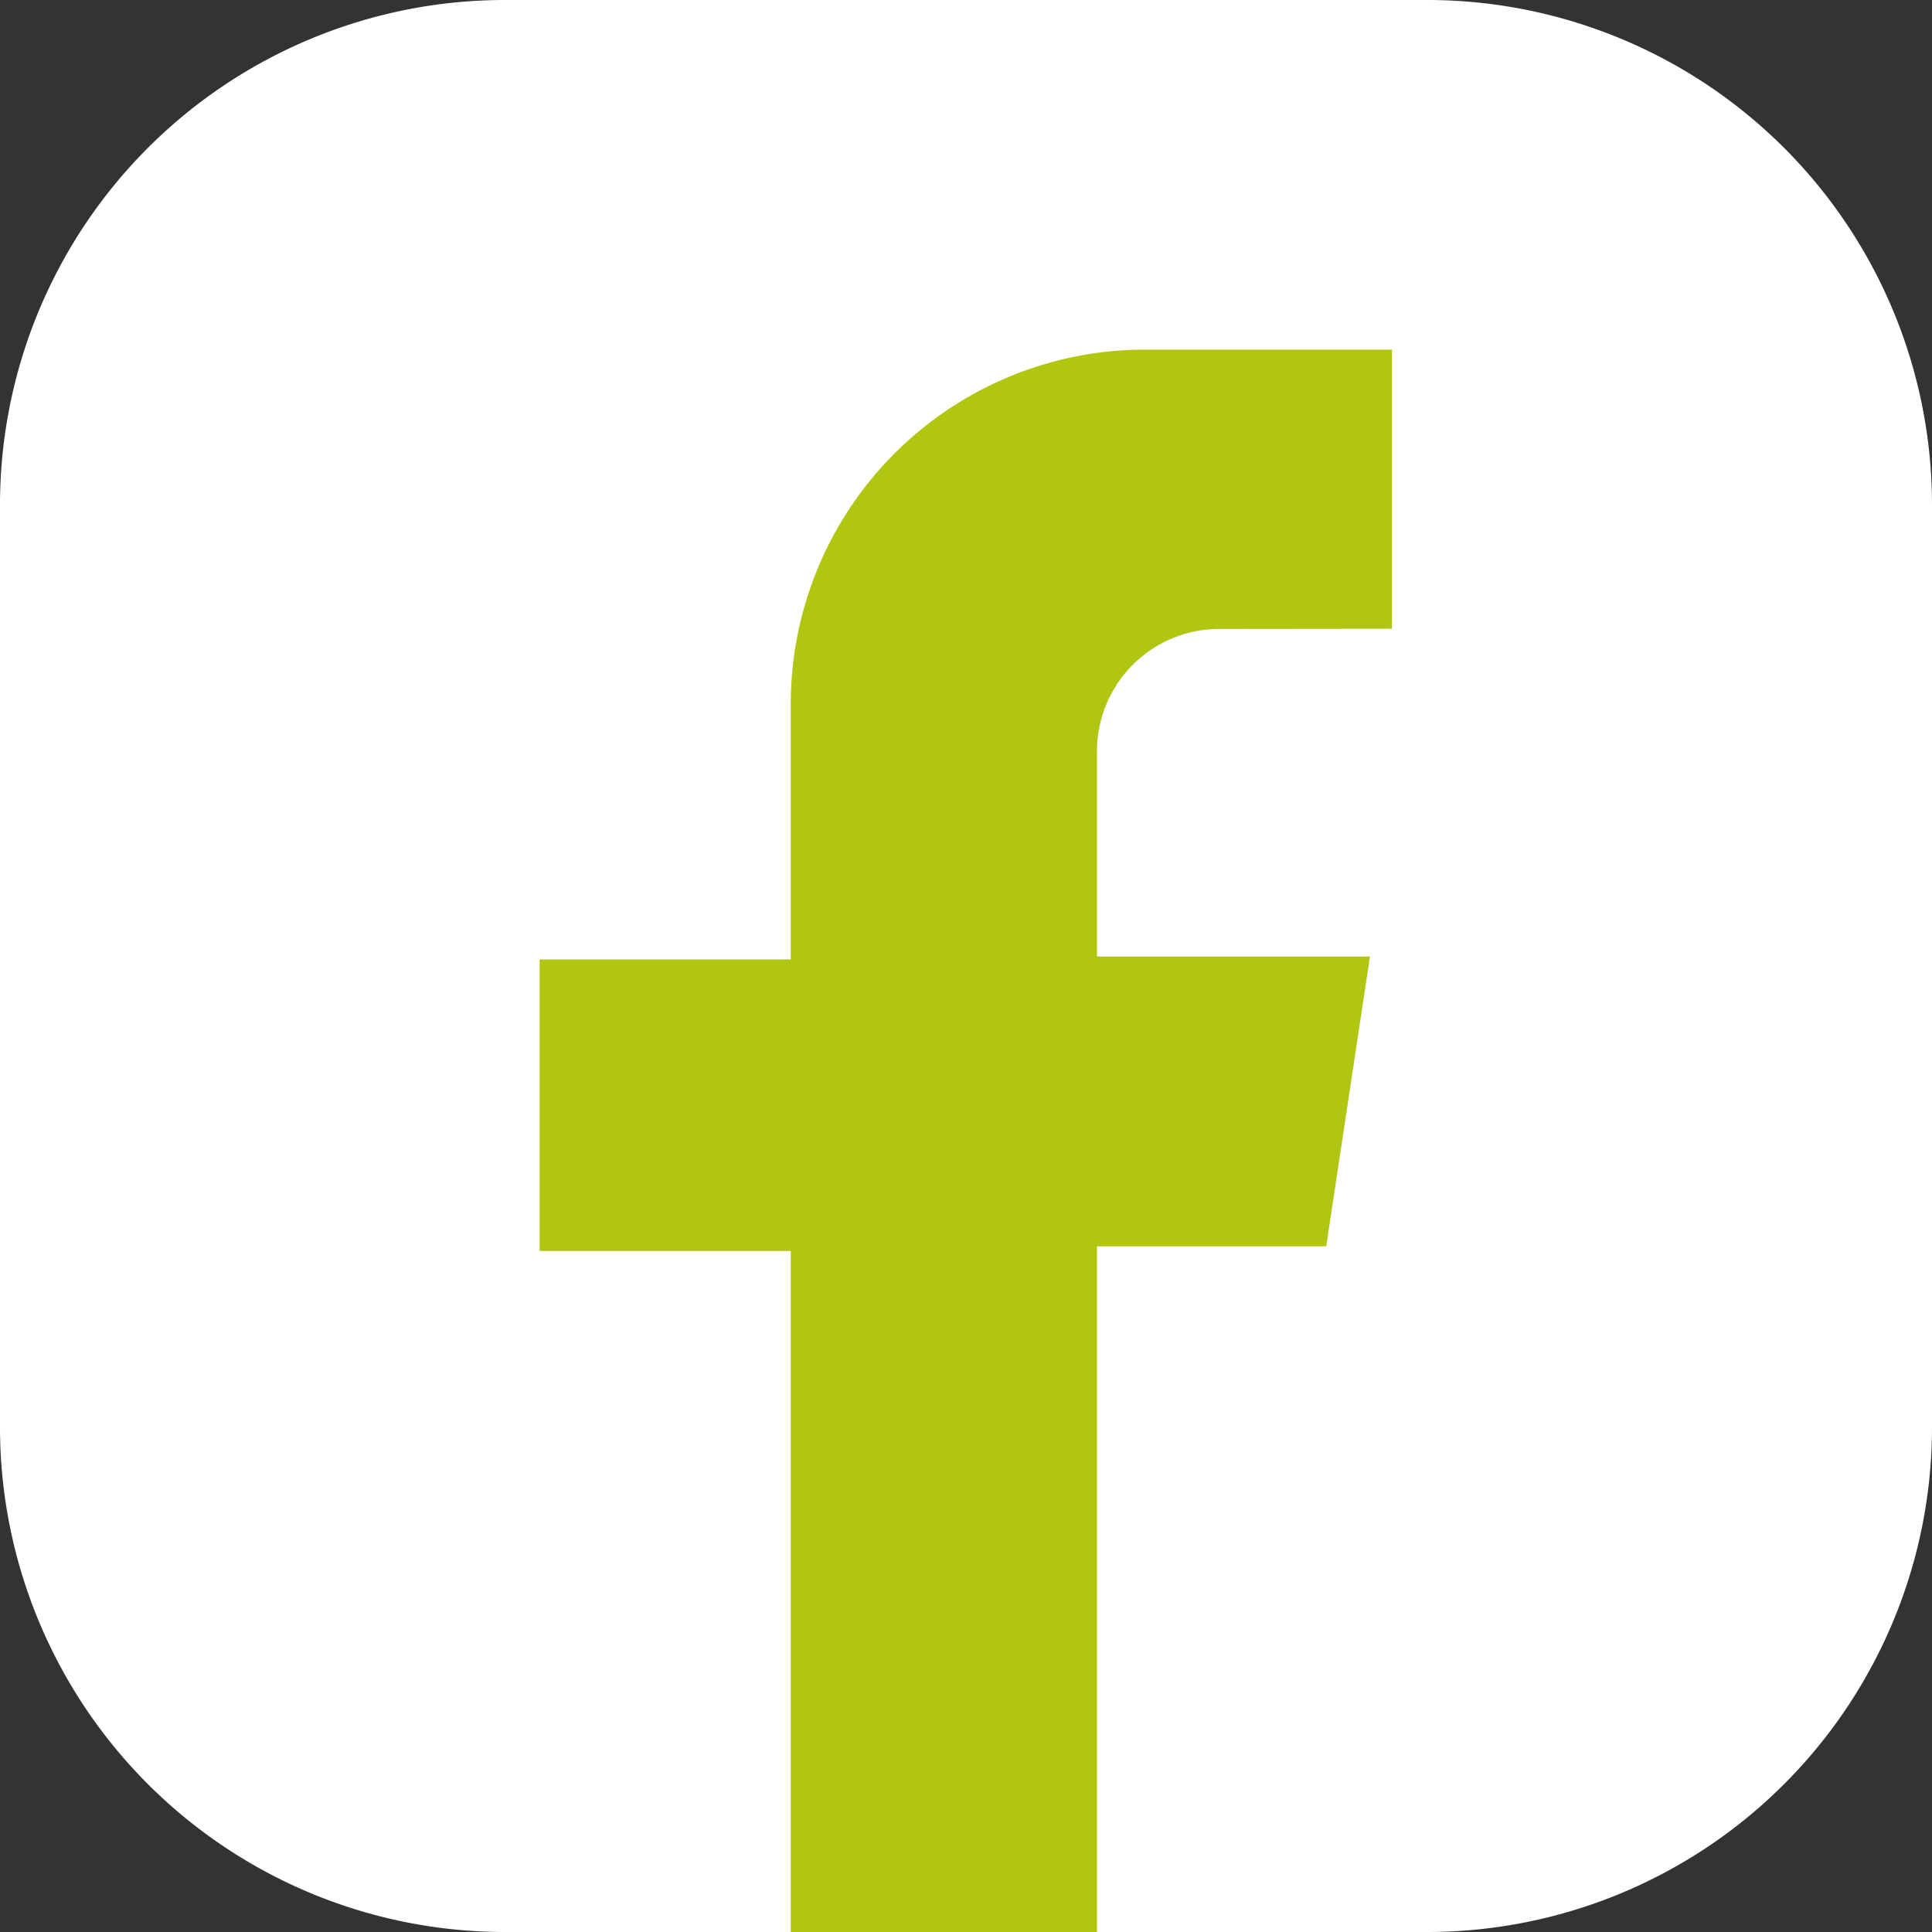
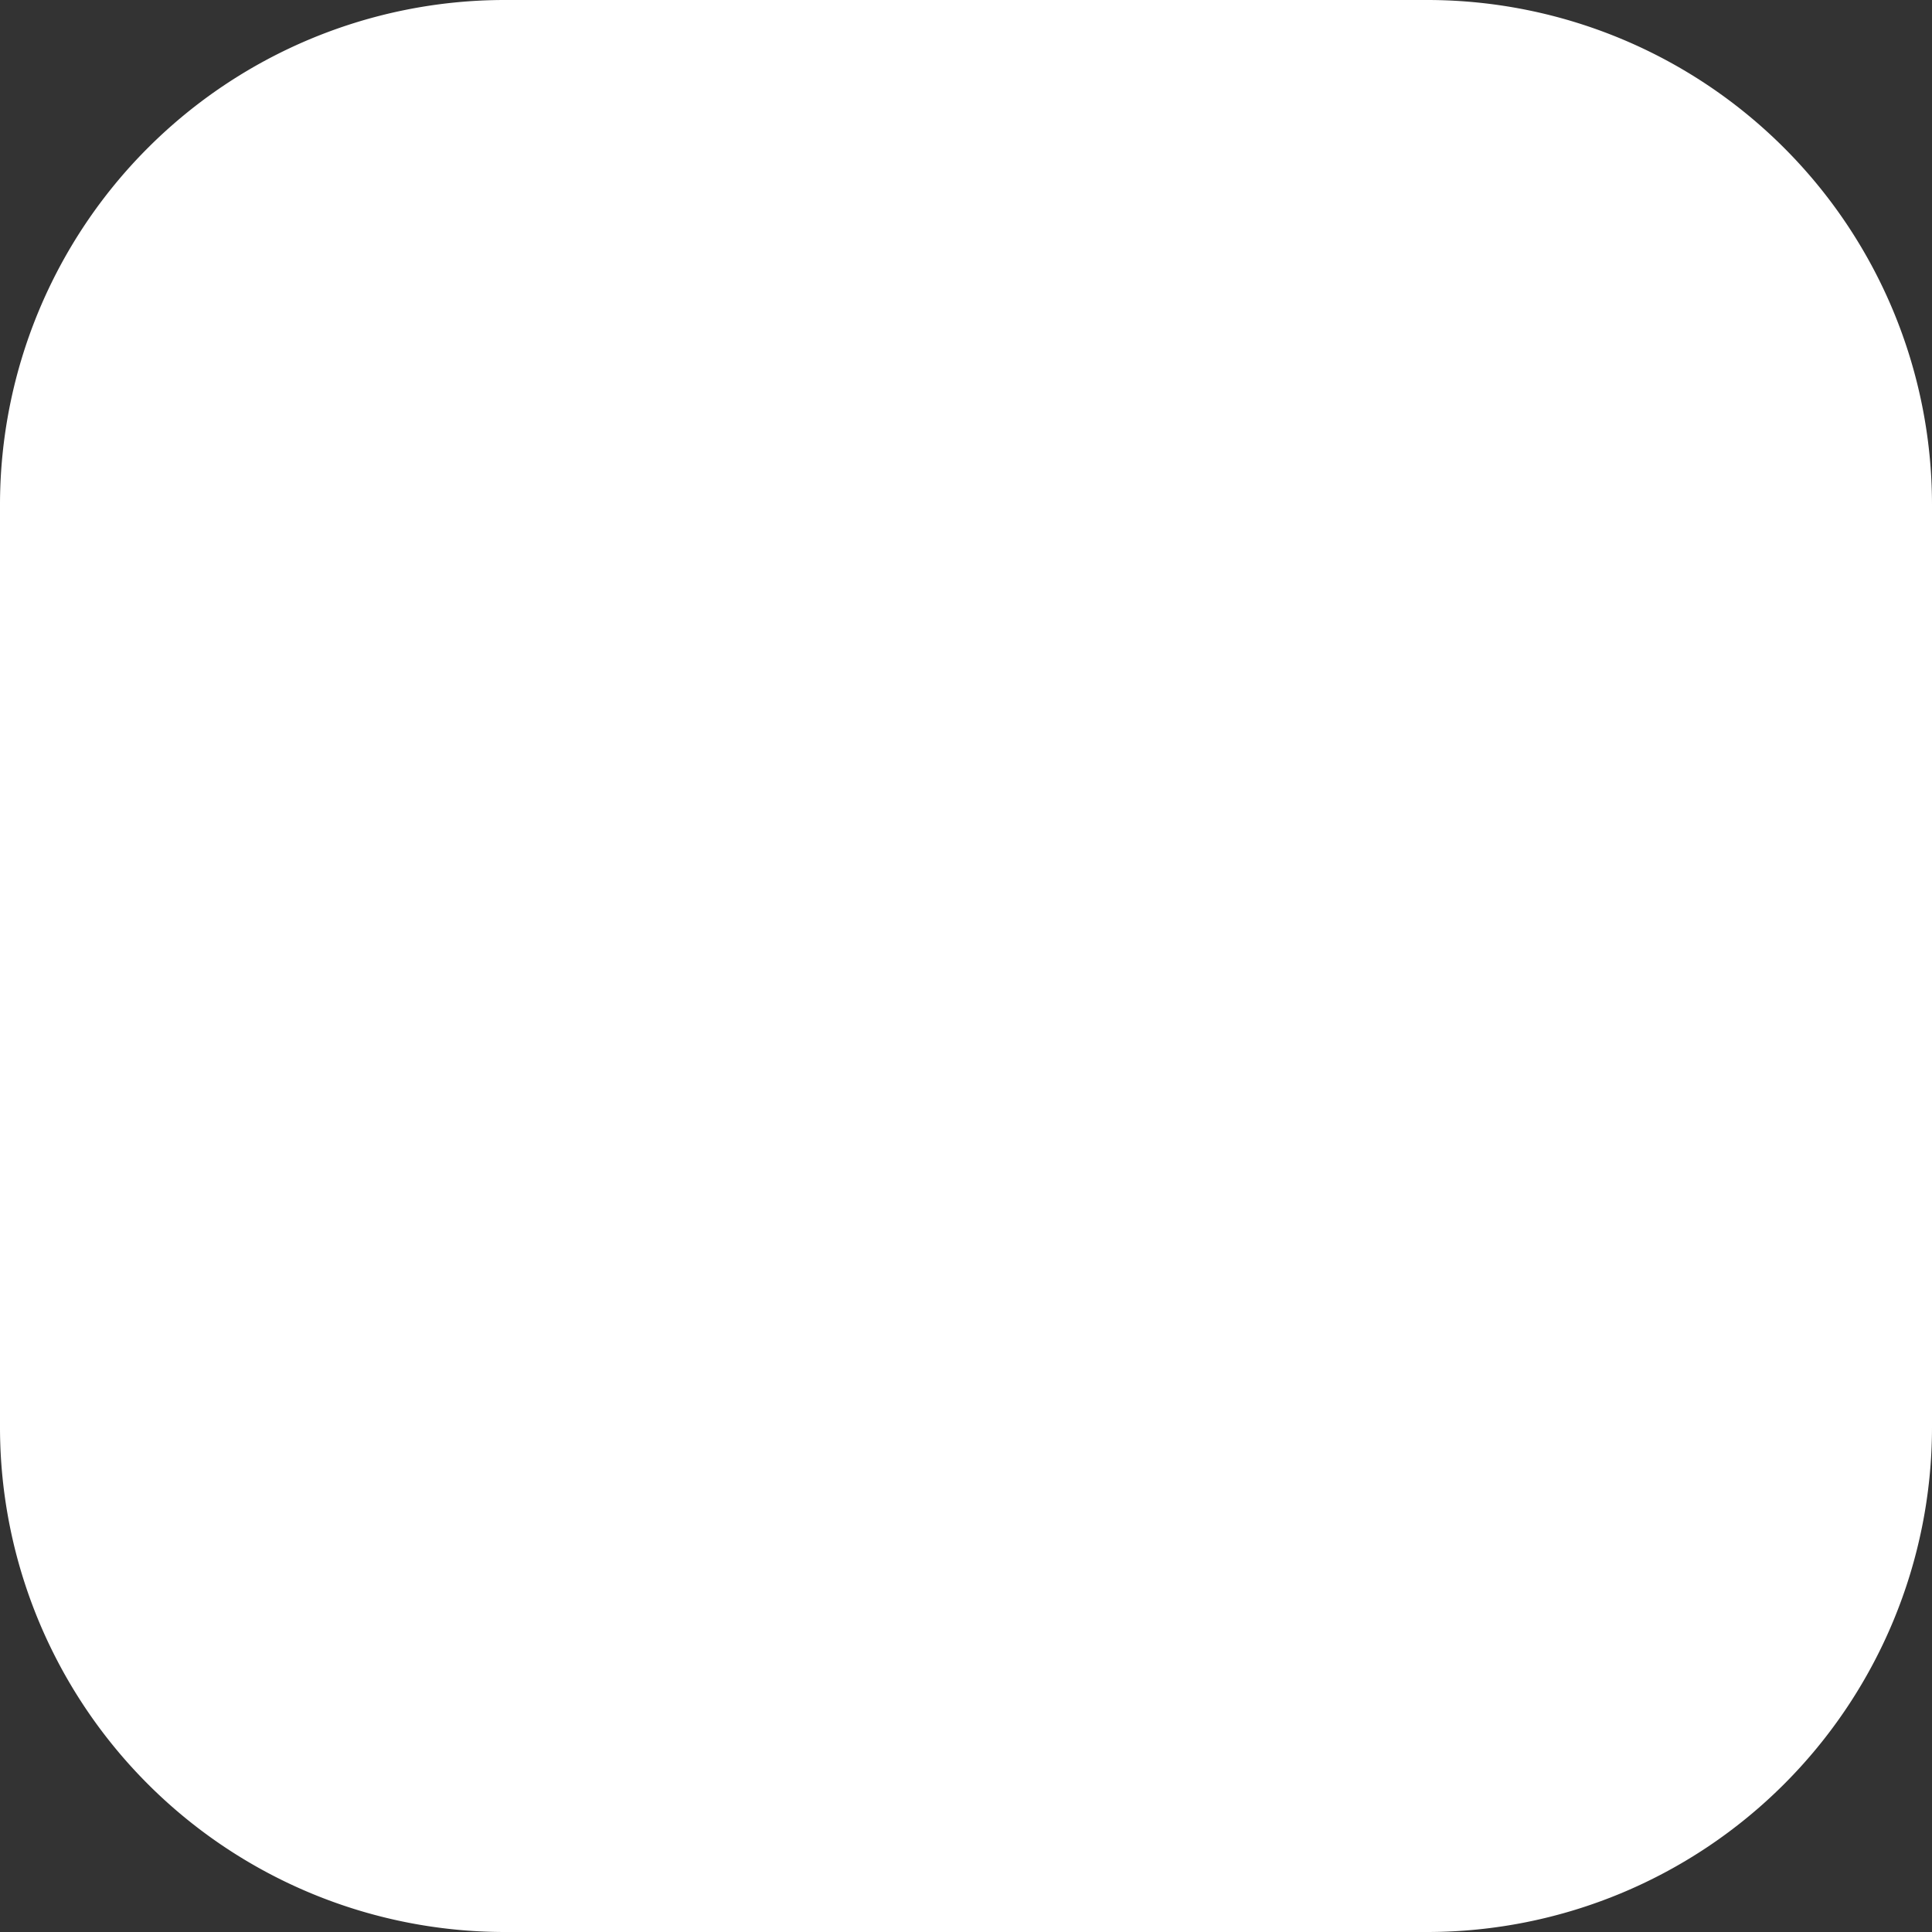
<svg xmlns="http://www.w3.org/2000/svg" id="Gruppe_102" data-name="Gruppe 102" width="20" height="20.002" viewBox="0 0 20 20.002">
  <rect x="0" y="0" width="20" height="20.002" fill="#333333" stroke="none" />
  <defs>
    <clipPath id="clip-path">
      <rect id="Rechteck_90" data-name="Rechteck 90" width="20" height="20.002" fill="none" />
    </clipPath>
  </defs>
  <g id="Gruppe_101" data-name="Gruppe 101" clip-path="url(#clip-path)">
    <path id="Pfad_65" data-name="Pfad 65" d="M20,5.222V14.78A5.227,5.227,0,0,1,14.779,20H5.221A5.227,5.227,0,0,1,0,14.78V5.222A5.227,5.227,0,0,1,5.221,0h9.558A5.227,5.227,0,0,1,20,5.222" fill="#fff" />
-     <path id="Pfad_66" data-name="Pfad 66" d="M66.5,40.232v-2.89H63.946a3.669,3.669,0,0,0-3.669,3.669v2.644h-2.6v3.018h2.6v7.052h3.17v-7.1h2.373l.453-3H63.447V41.5a1.266,1.266,0,0,1,1.266-1.266Z" transform="translate(-52.091 -33.723)" fill="#b1c610" />
  </g>
</svg>